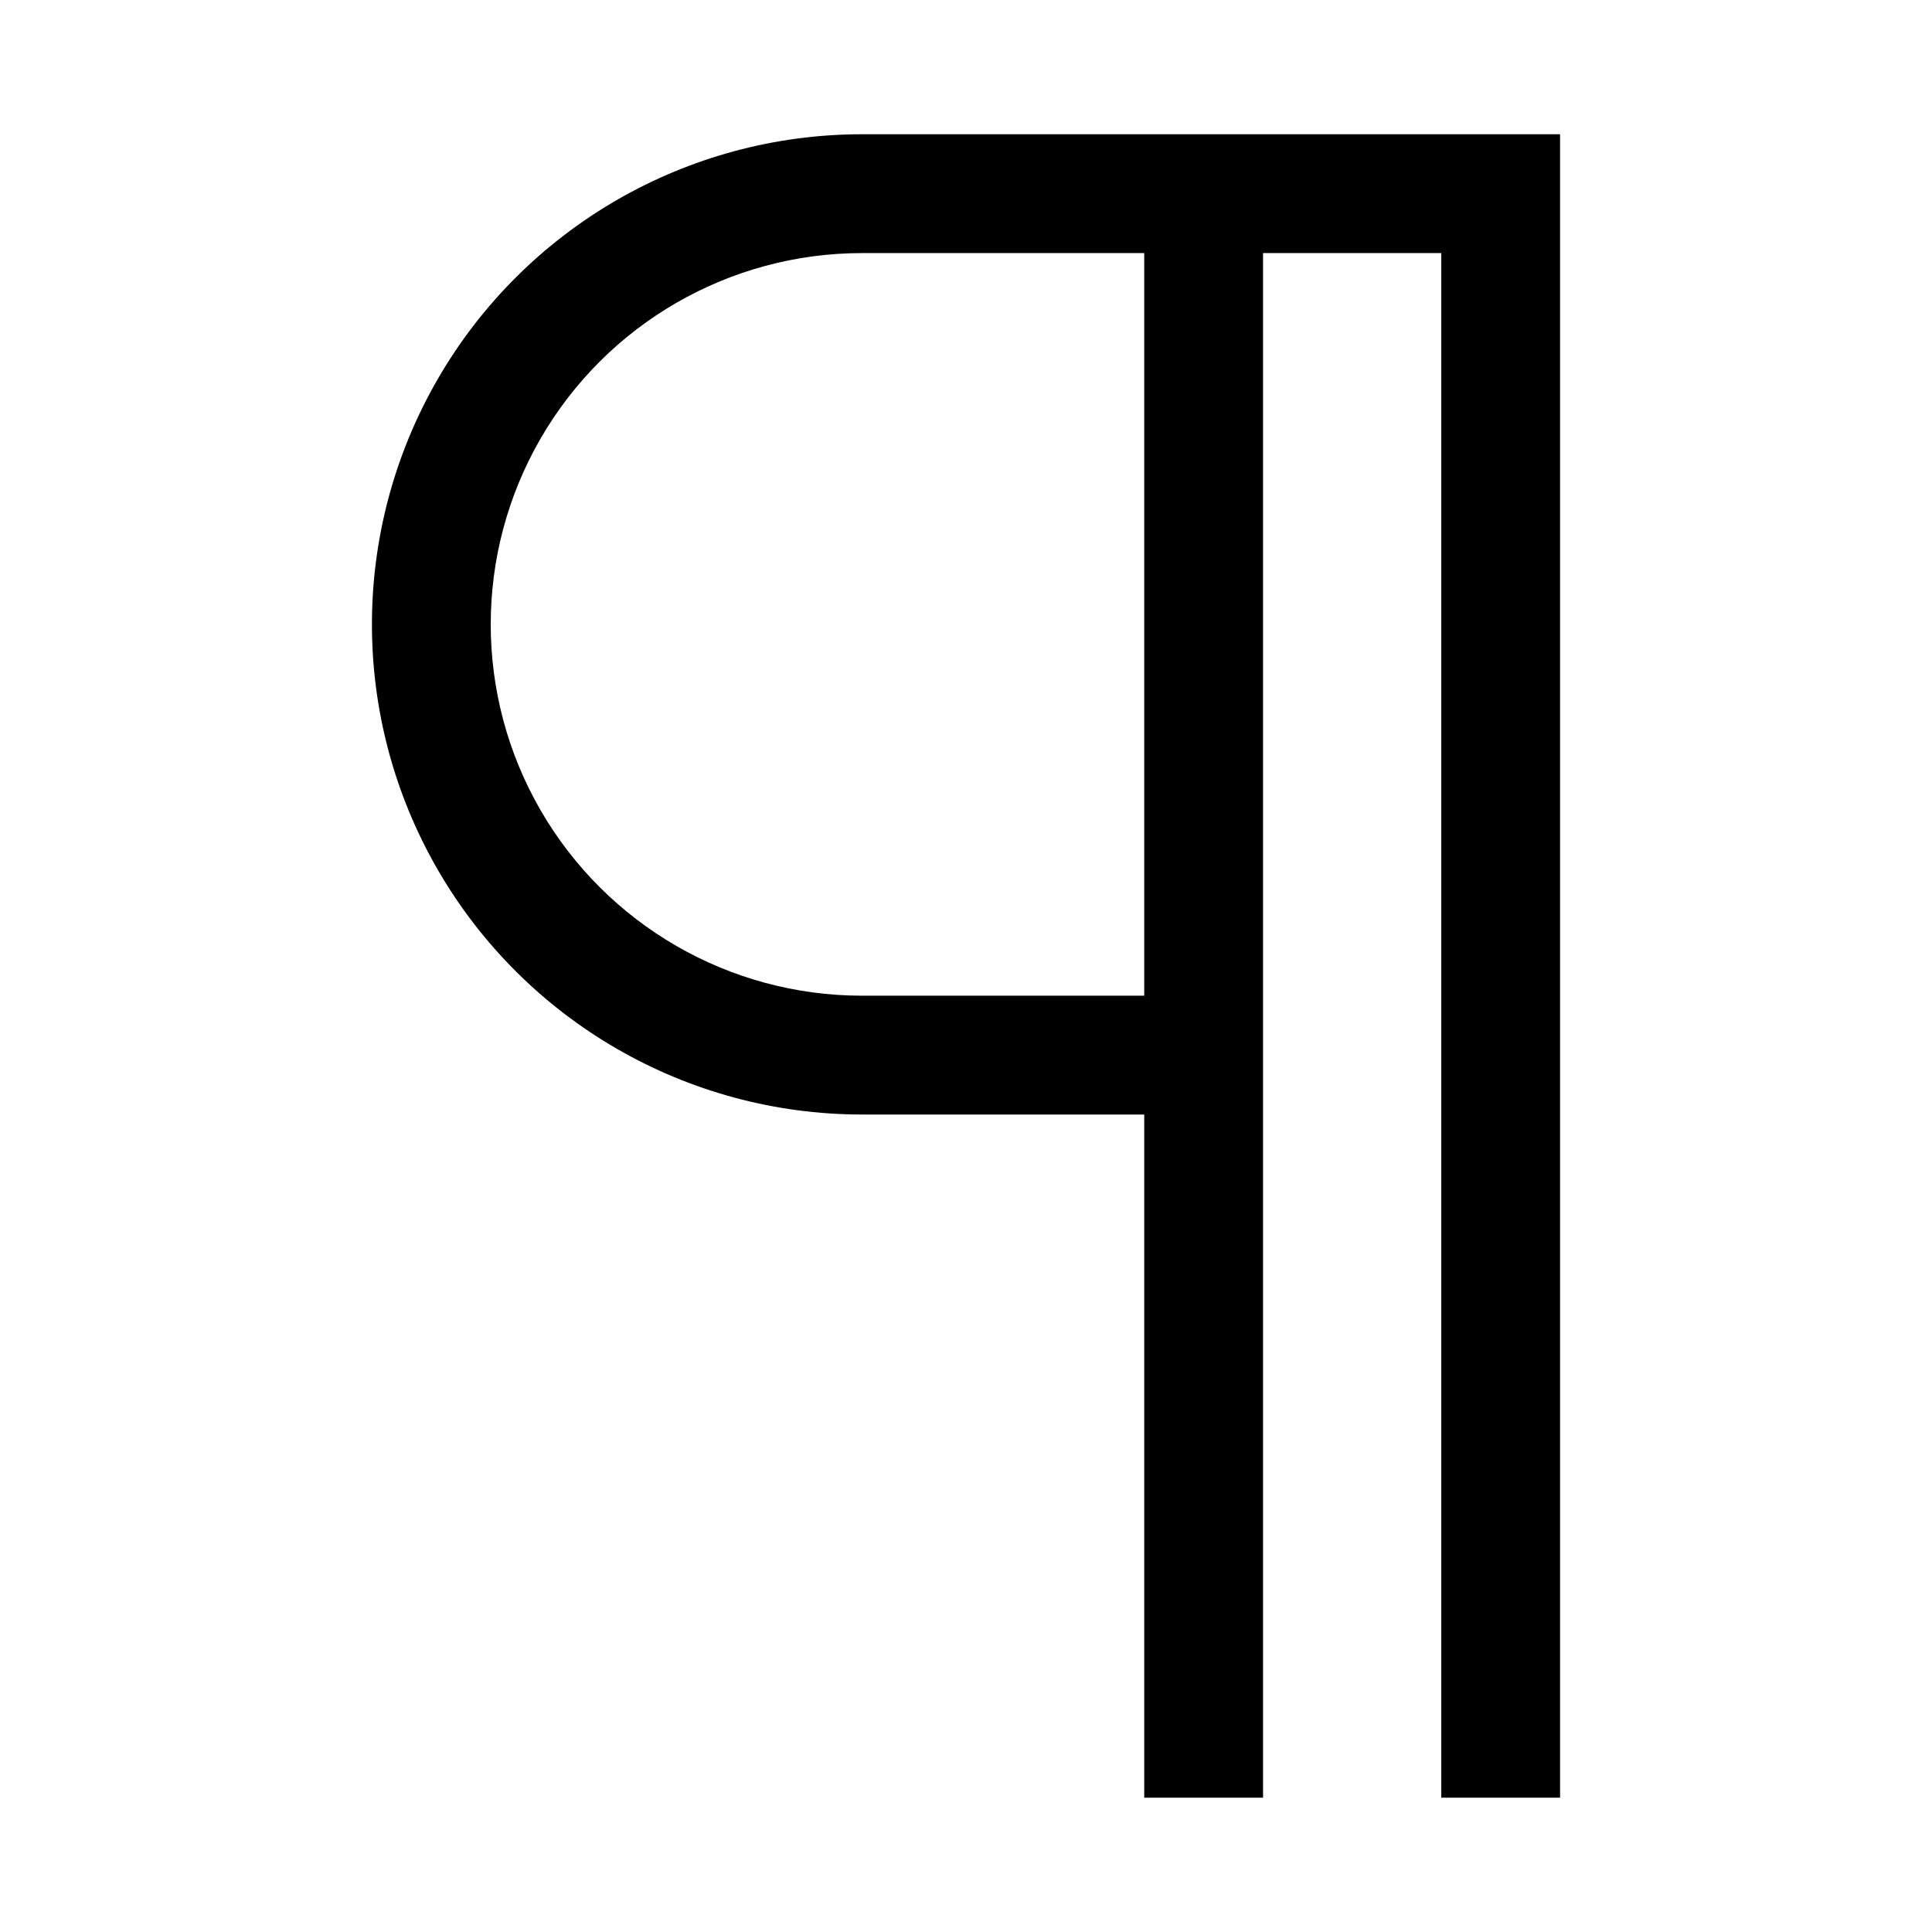
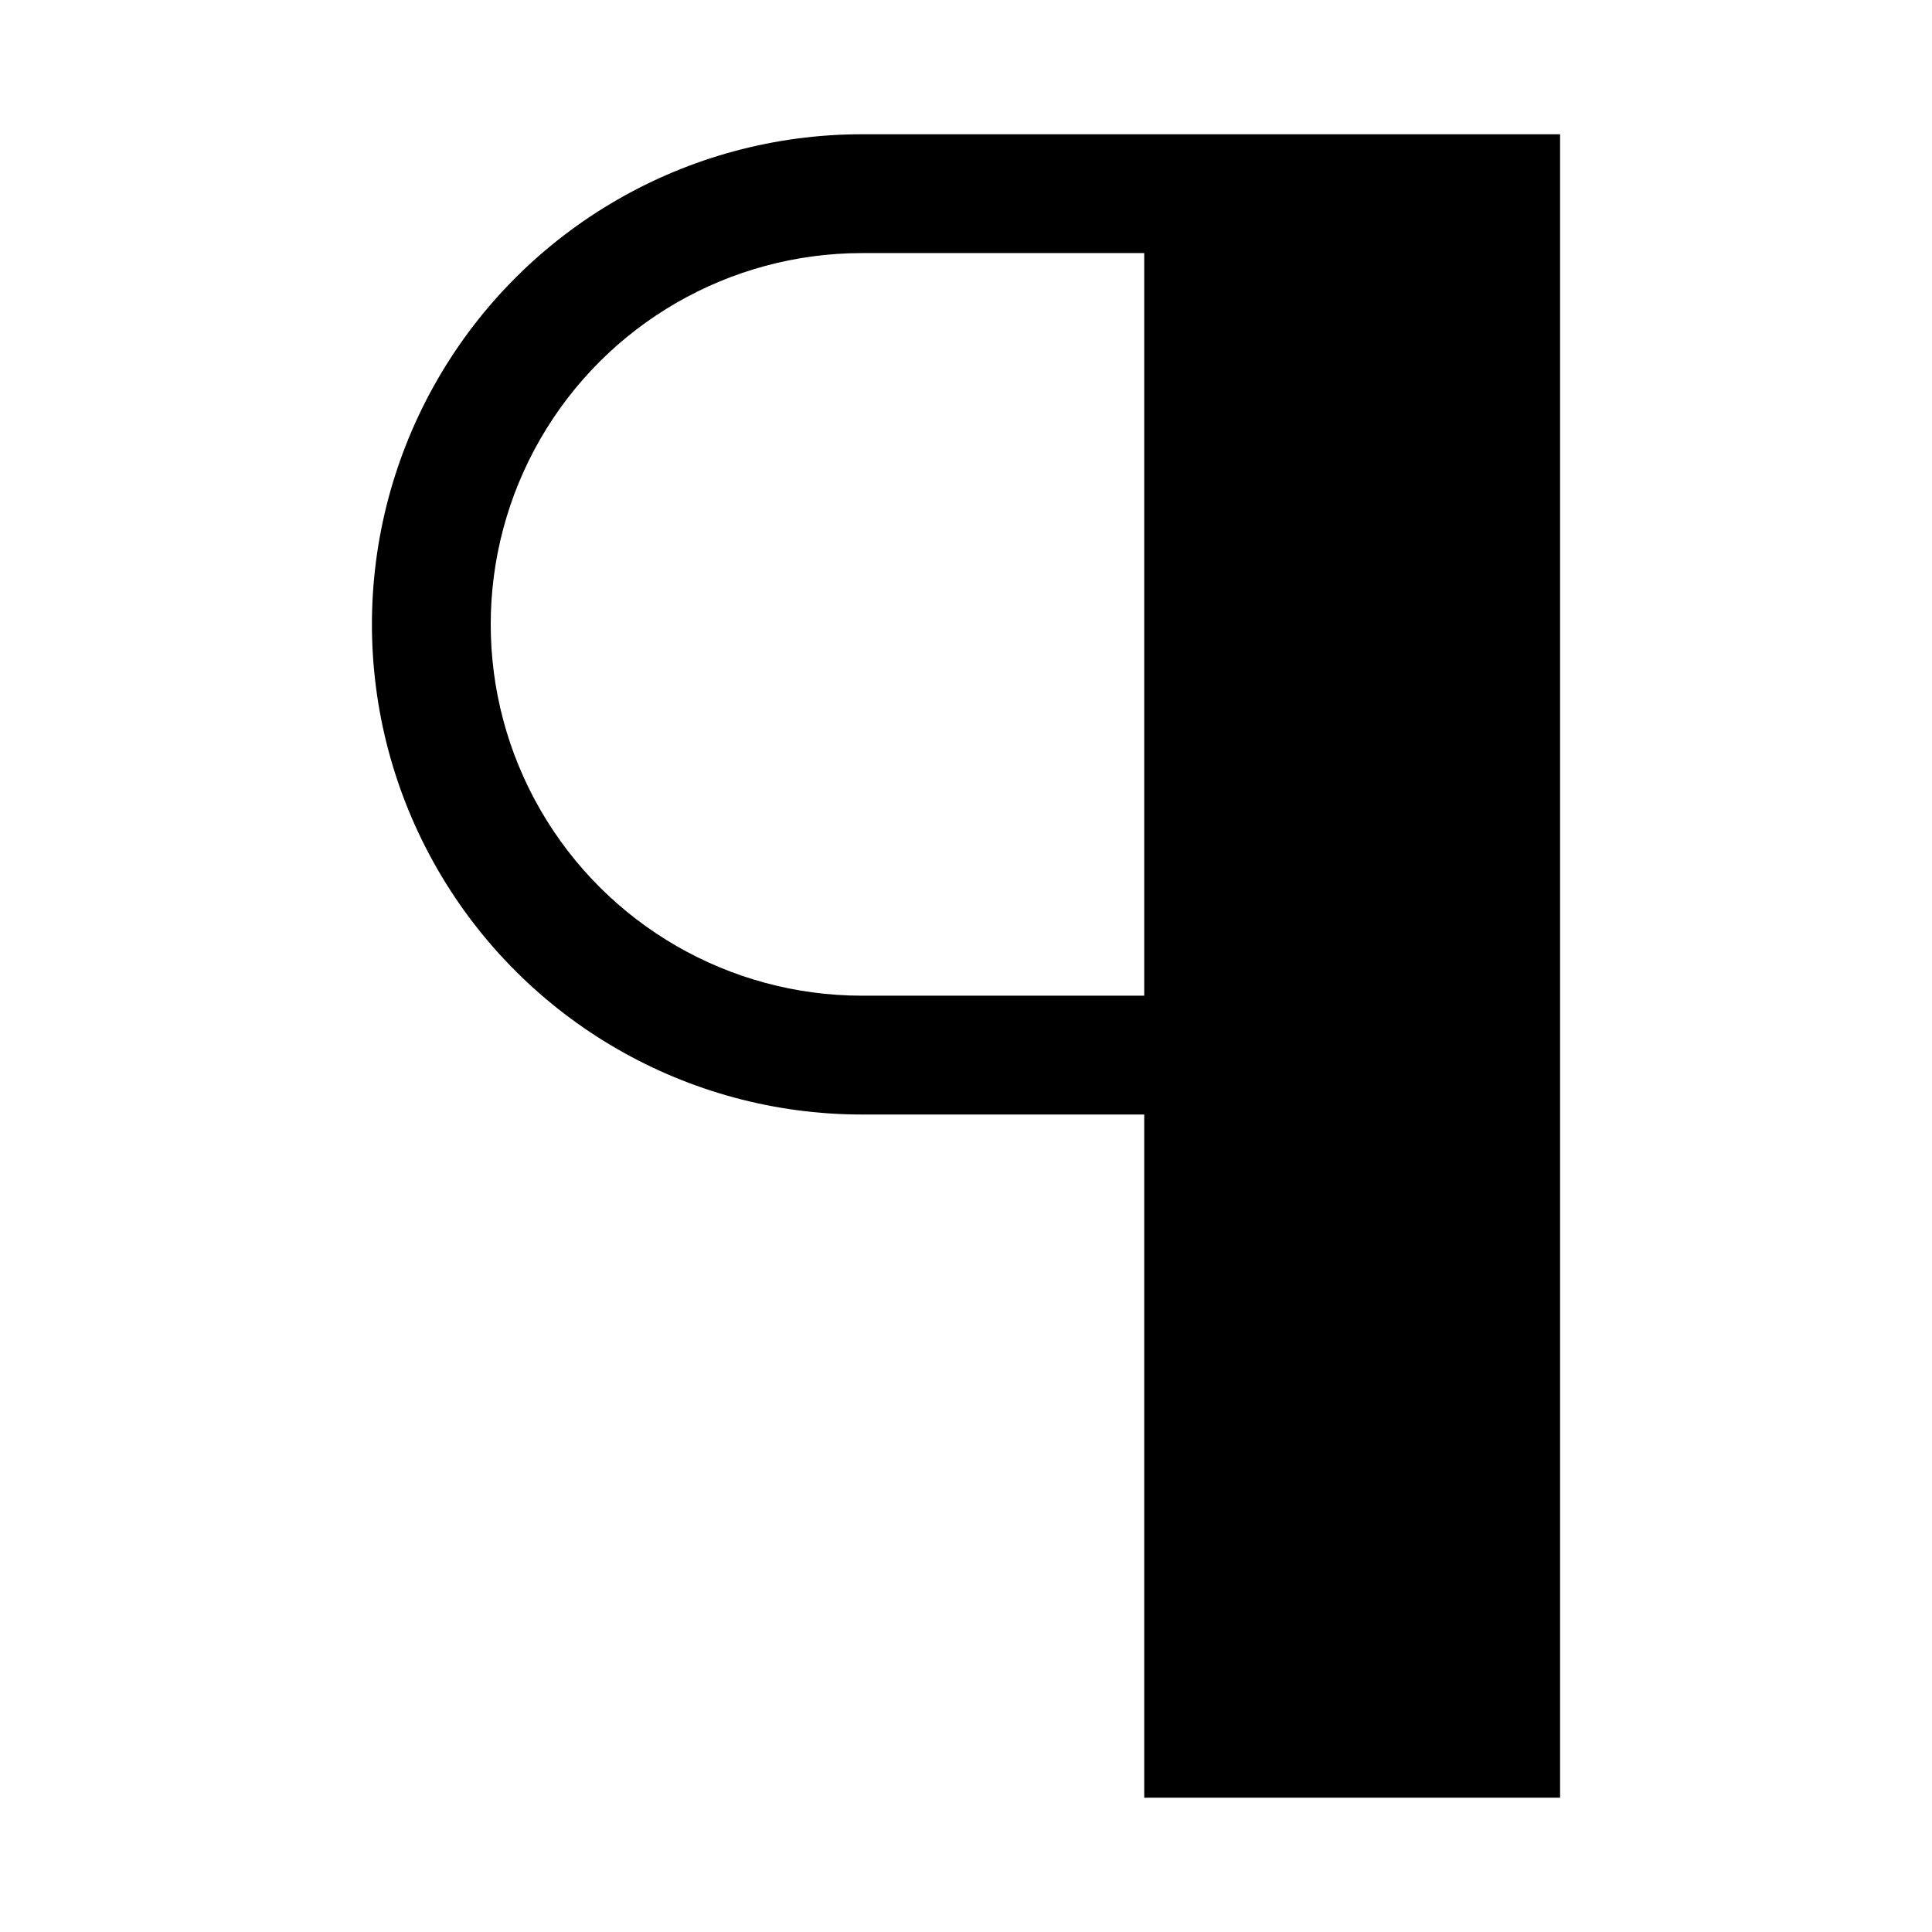
<svg xmlns="http://www.w3.org/2000/svg" fill="#000000" width="800px" height="800px" version="1.1" viewBox="144 144 512 512">
-   <path d="m525.95 620.41h31.488v-440.83h-184.99c-46.402 0-89.285 24.758-112.48 64.945-23.203 40.188-23.203 89.699 0 129.89 23.199 40.188 66.082 64.945 112.48 64.945h74.785v181.05h31.488v-409.34h47.23zm-78.719-212.54h-74.785c-35.152 0-67.637-18.754-85.215-49.199s-17.578-67.957 0-98.402c17.578-30.445 50.062-49.199 85.215-49.199h74.785z" />
+   <path d="m525.95 620.41h31.488v-440.83h-184.99c-46.402 0-89.285 24.758-112.48 64.945-23.203 40.188-23.203 89.699 0 129.89 23.199 40.188 66.082 64.945 112.48 64.945h74.785v181.05h31.488h47.23zm-78.719-212.54h-74.785c-35.152 0-67.637-18.754-85.215-49.199s-17.578-67.957 0-98.402c17.578-30.445 50.062-49.199 85.215-49.199h74.785z" />
</svg>